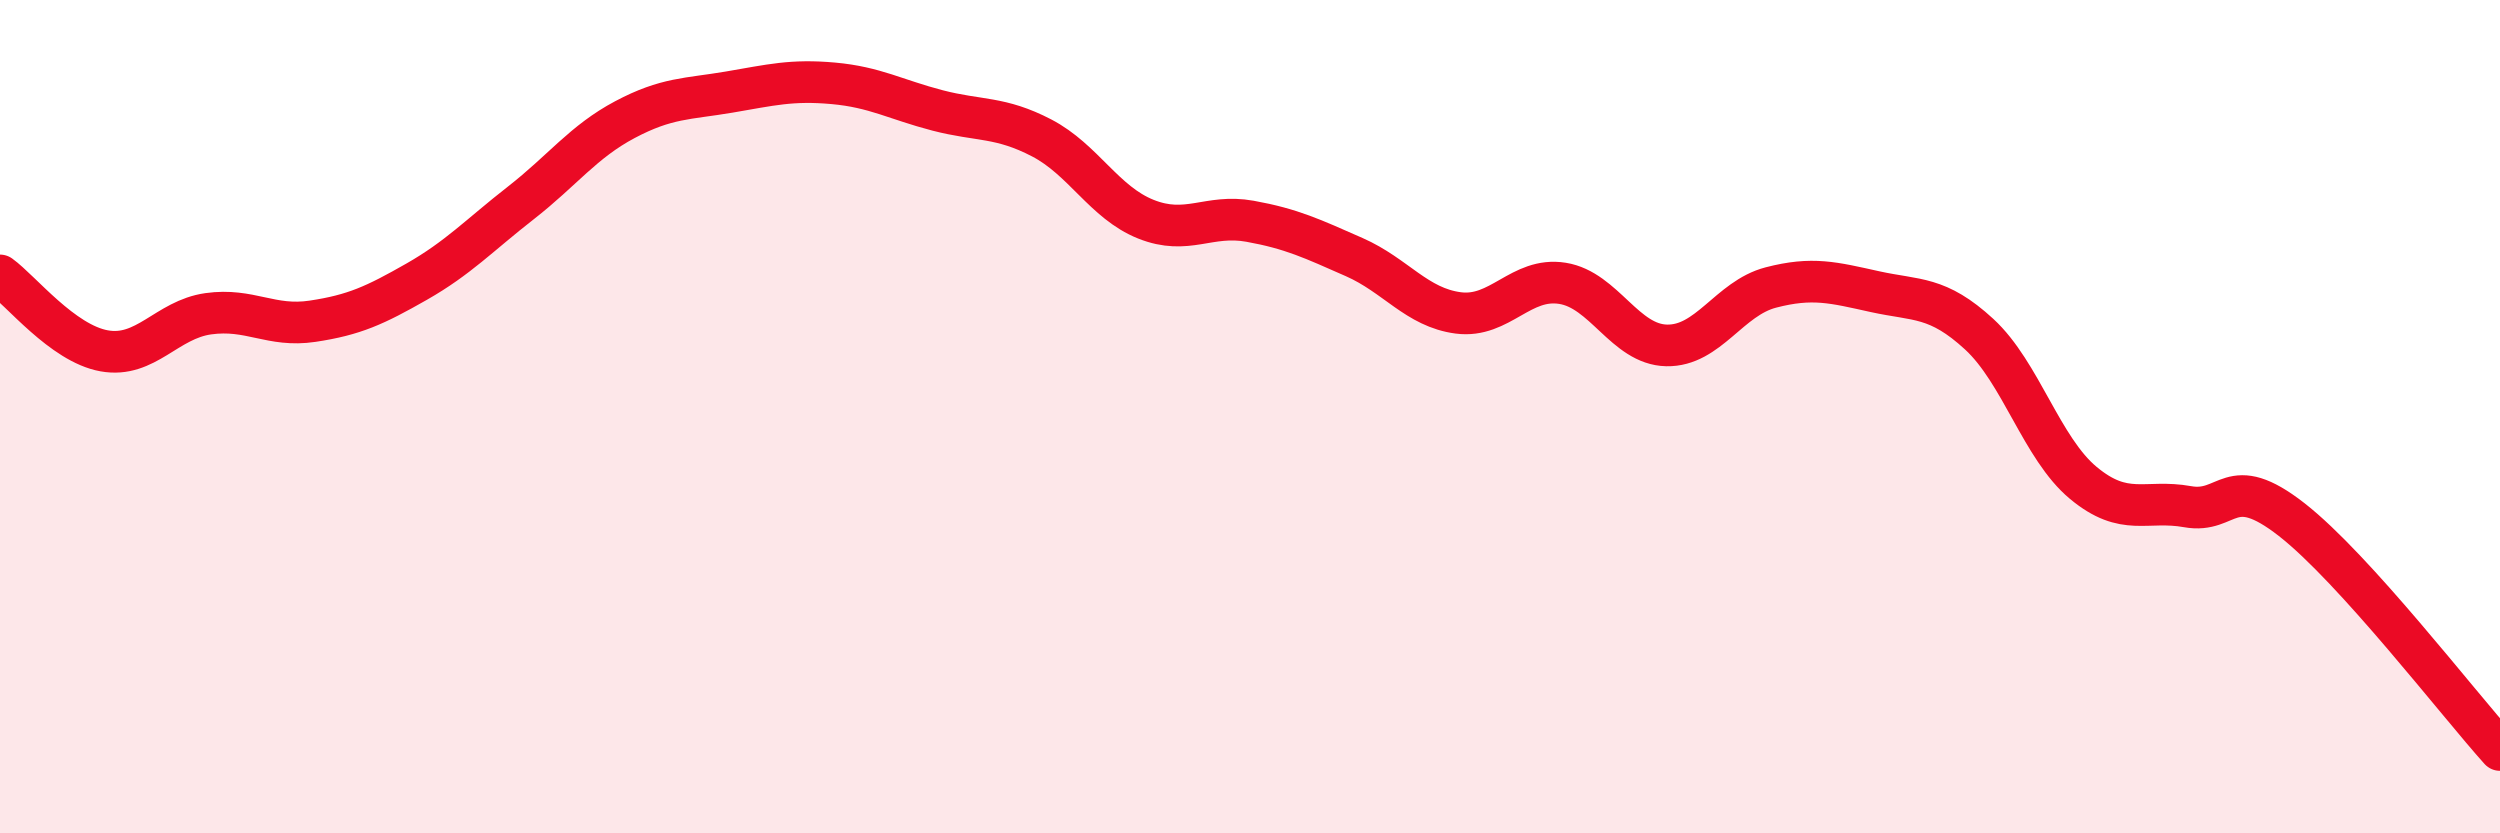
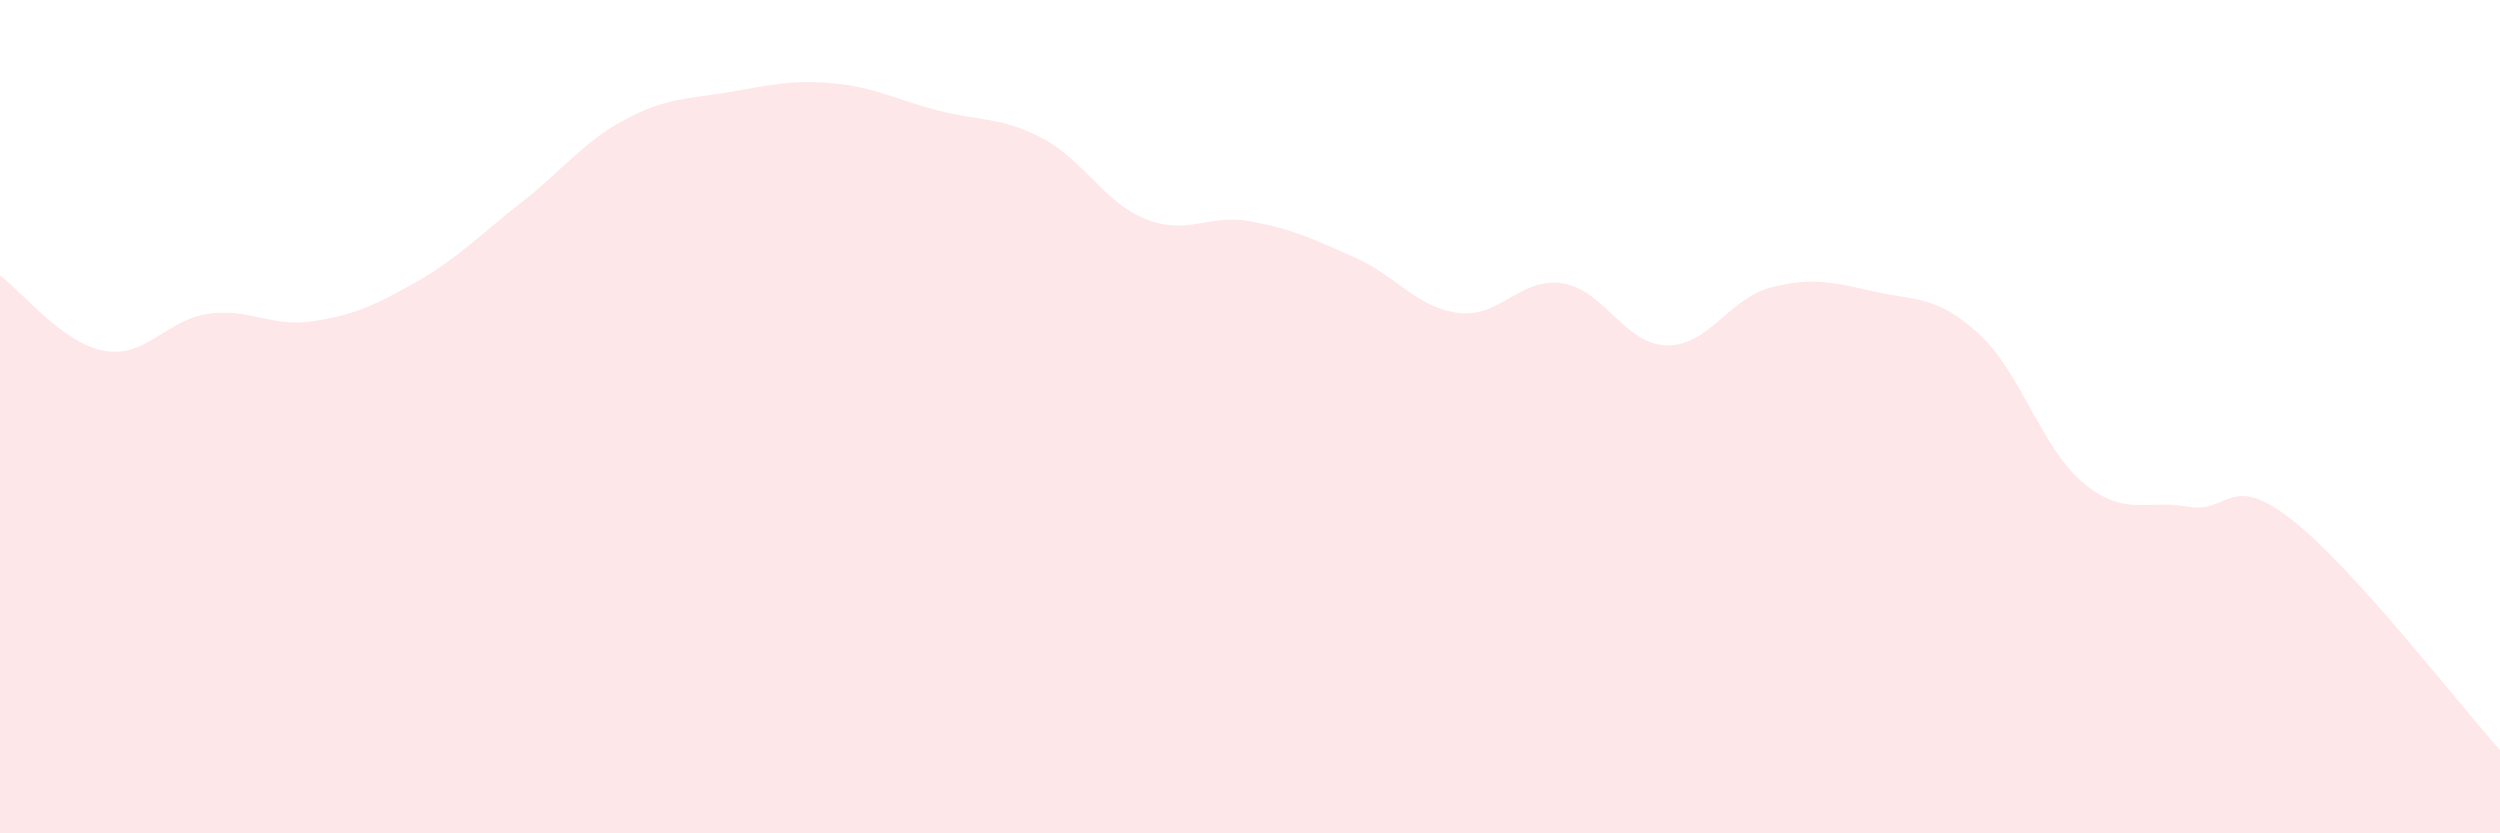
<svg xmlns="http://www.w3.org/2000/svg" width="60" height="20" viewBox="0 0 60 20">
  <path d="M 0,6.61 C 0.5,6.97 1.5,8.24 2.5,8.42 C 3.5,8.6 4,7.67 5,7.53 C 6,7.39 6.5,7.86 7.5,7.71 C 8.5,7.56 9,7.33 10,6.76 C 11,6.19 11.5,5.65 12.5,4.87 C 13.5,4.09 14,3.4 15,2.87 C 16,2.34 16.5,2.38 17.5,2.21 C 18.5,2.04 19,1.91 20,2 C 21,2.09 21.5,2.39 22.5,2.65 C 23.5,2.91 24,2.79 25,3.31 C 26,3.83 26.5,4.86 27.5,5.26 C 28.5,5.66 29,5.13 30,5.31 C 31,5.49 31.5,5.73 32.5,6.17 C 33.5,6.61 34,7.38 35,7.51 C 36,7.64 36.5,6.64 37.5,6.8 C 38.5,6.96 39,8.27 40,8.29 C 41,8.31 41.5,7.16 42.5,6.9 C 43.5,6.64 44,6.78 45,7 C 46,7.22 46.5,7.1 47.5,8.02 C 48.5,8.94 49,10.76 50,11.59 C 51,12.42 51.5,11.98 52.5,12.16 C 53.5,12.34 53.5,11.3 55,12.47 C 56.5,13.64 59,16.89 60,18L60 20L0 20Z" fill="#EB0A25" opacity="0.1" stroke-linecap="round" stroke-linejoin="round" />
-   <path d="M 0,6.61 C 0.5,6.97 1.5,8.24 2.5,8.42 C 3.5,8.6 4,7.67 5,7.53 C 6,7.39 6.5,7.86 7.5,7.71 C 8.5,7.56 9,7.33 10,6.76 C 11,6.19 11.5,5.65 12.5,4.87 C 13.5,4.09 14,3.4 15,2.87 C 16,2.34 16.5,2.38 17.5,2.21 C 18.5,2.04 19,1.91 20,2 C 21,2.09 21.5,2.39 22.5,2.65 C 23.5,2.91 24,2.79 25,3.31 C 26,3.83 26.5,4.86 27.5,5.26 C 28.5,5.66 29,5.13 30,5.31 C 31,5.49 31.5,5.73 32.5,6.17 C 33.5,6.61 34,7.38 35,7.51 C 36,7.64 36.5,6.64 37.5,6.8 C 38.5,6.96 39,8.27 40,8.29 C 41,8.31 41.5,7.16 42.5,6.9 C 43.5,6.64 44,6.78 45,7 C 46,7.22 46.5,7.1 47.5,8.02 C 48.5,8.94 49,10.76 50,11.59 C 51,12.42 51.5,11.98 52.5,12.16 C 53.5,12.34 53.5,11.3 55,12.47 C 56.5,13.64 59,16.89 60,18" stroke="#EB0A25" stroke-width="1" fill="none" stroke-linecap="round" stroke-linejoin="round" />
</svg>